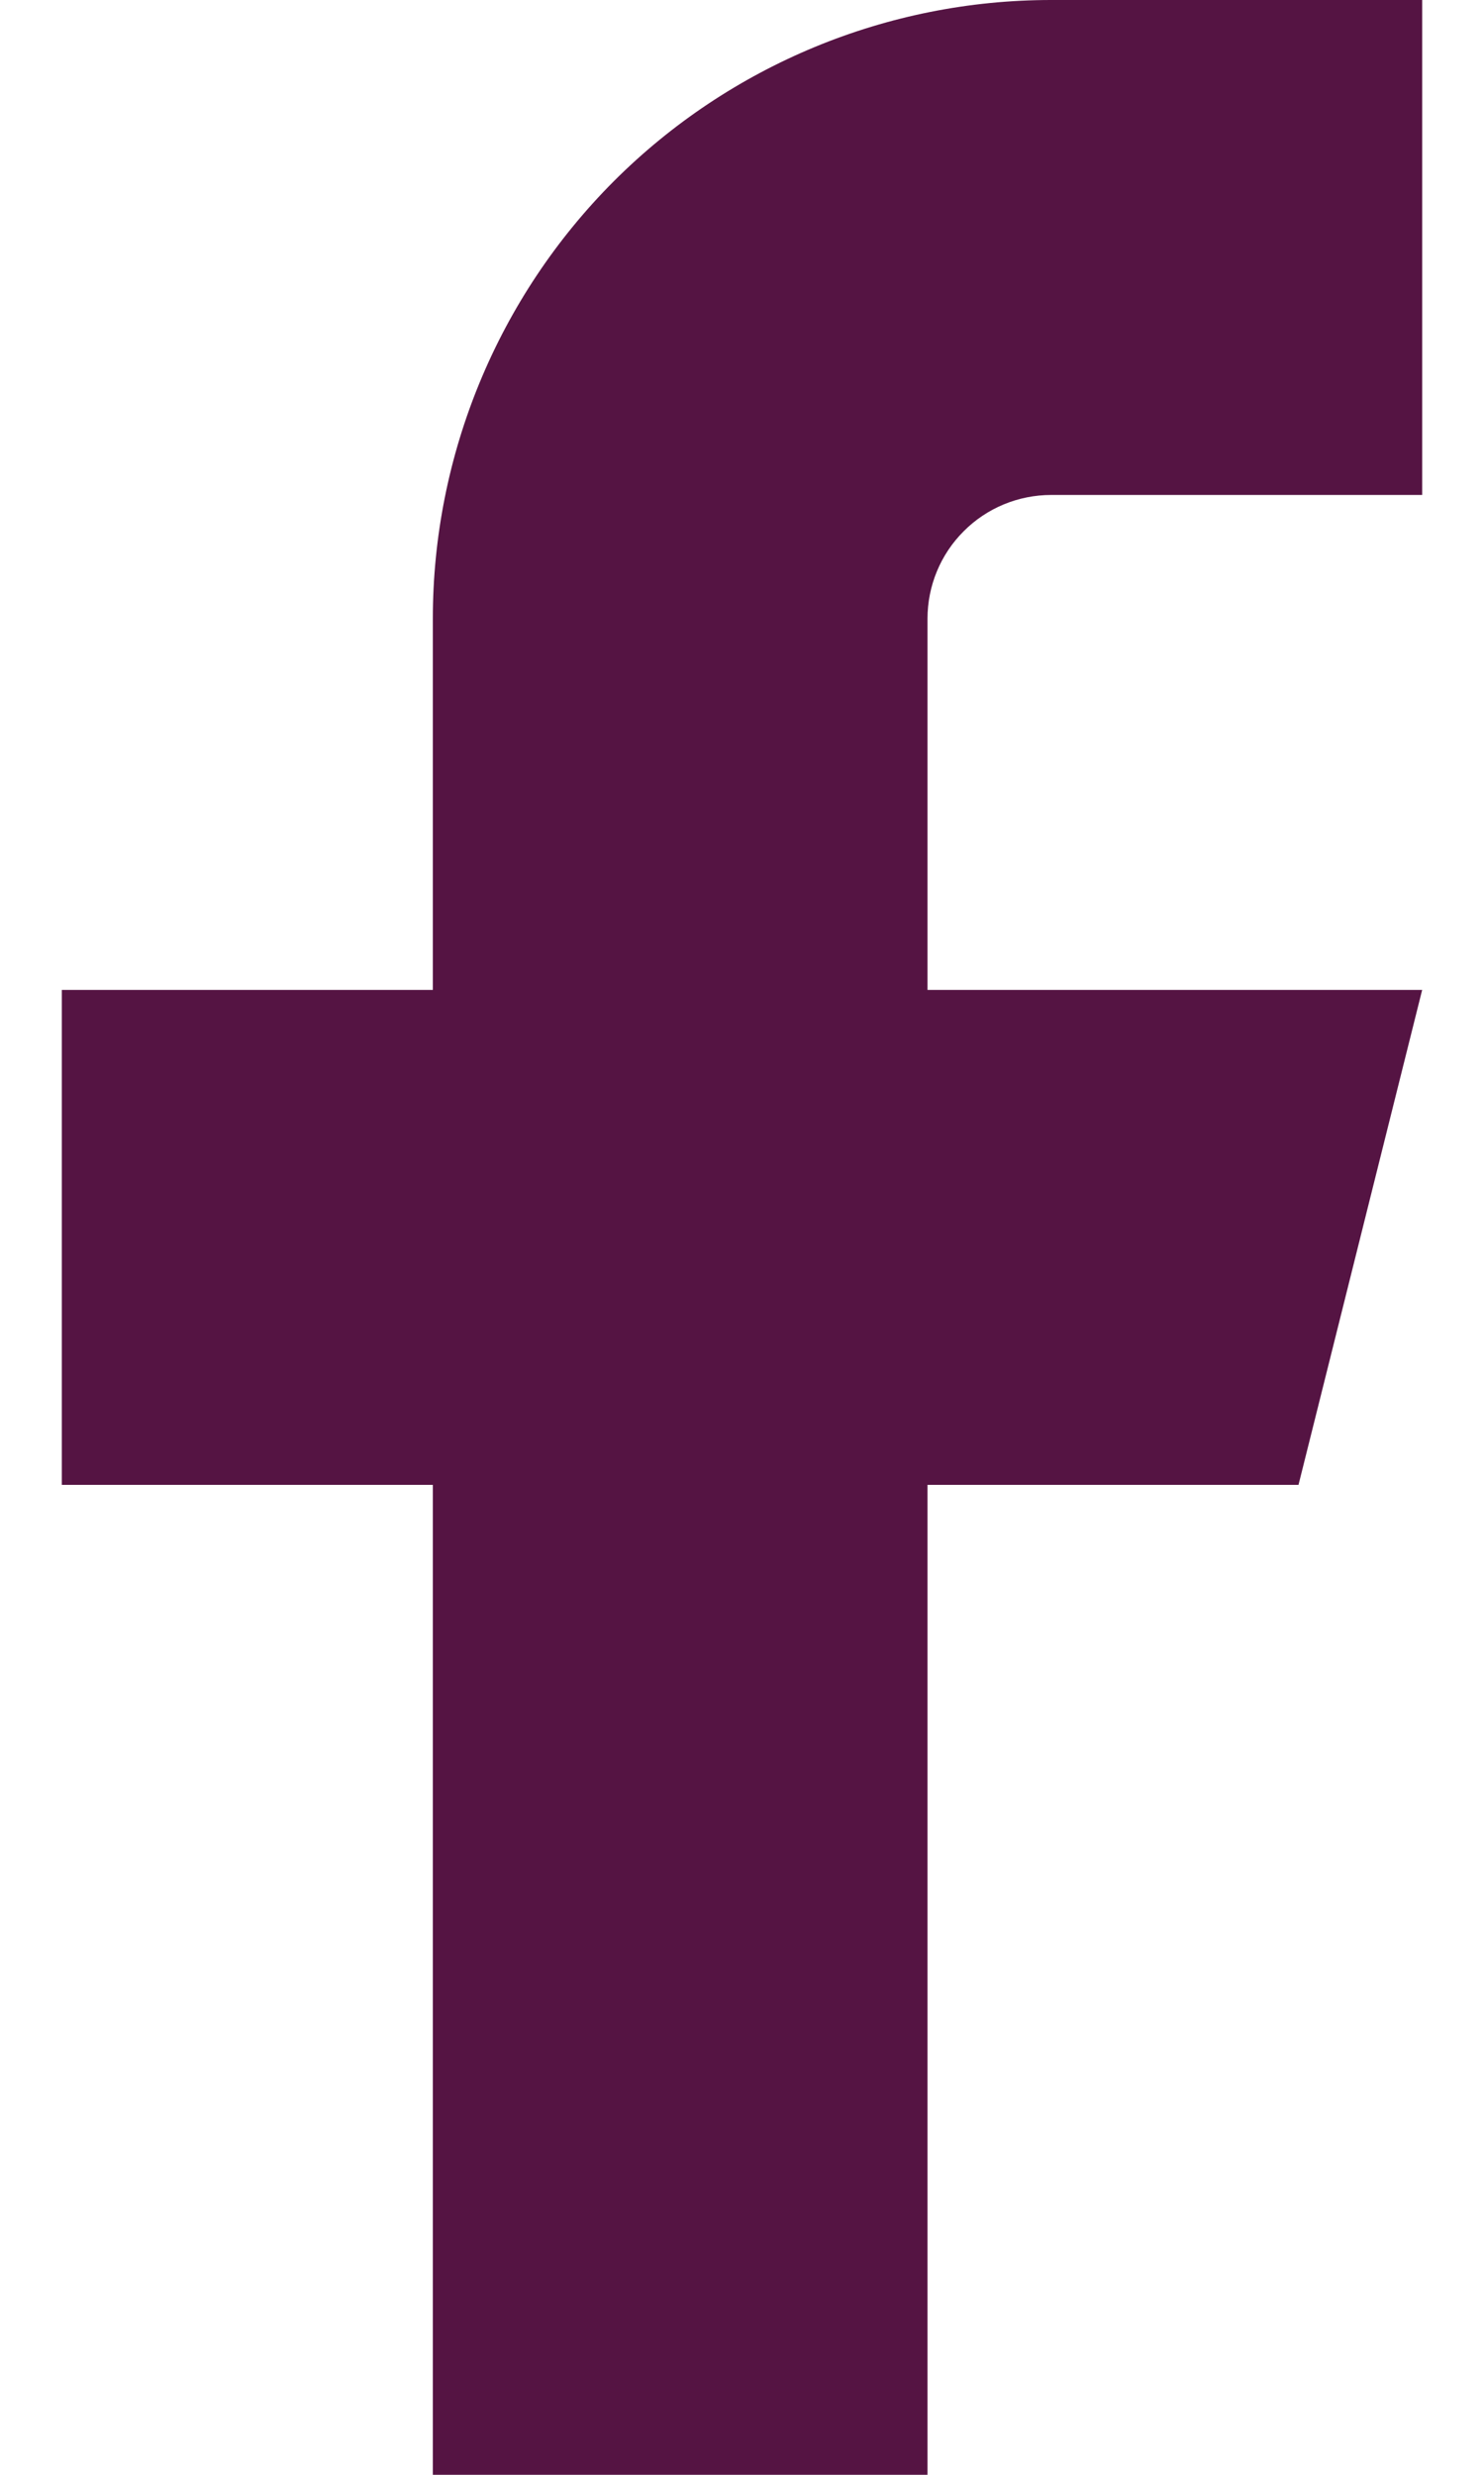
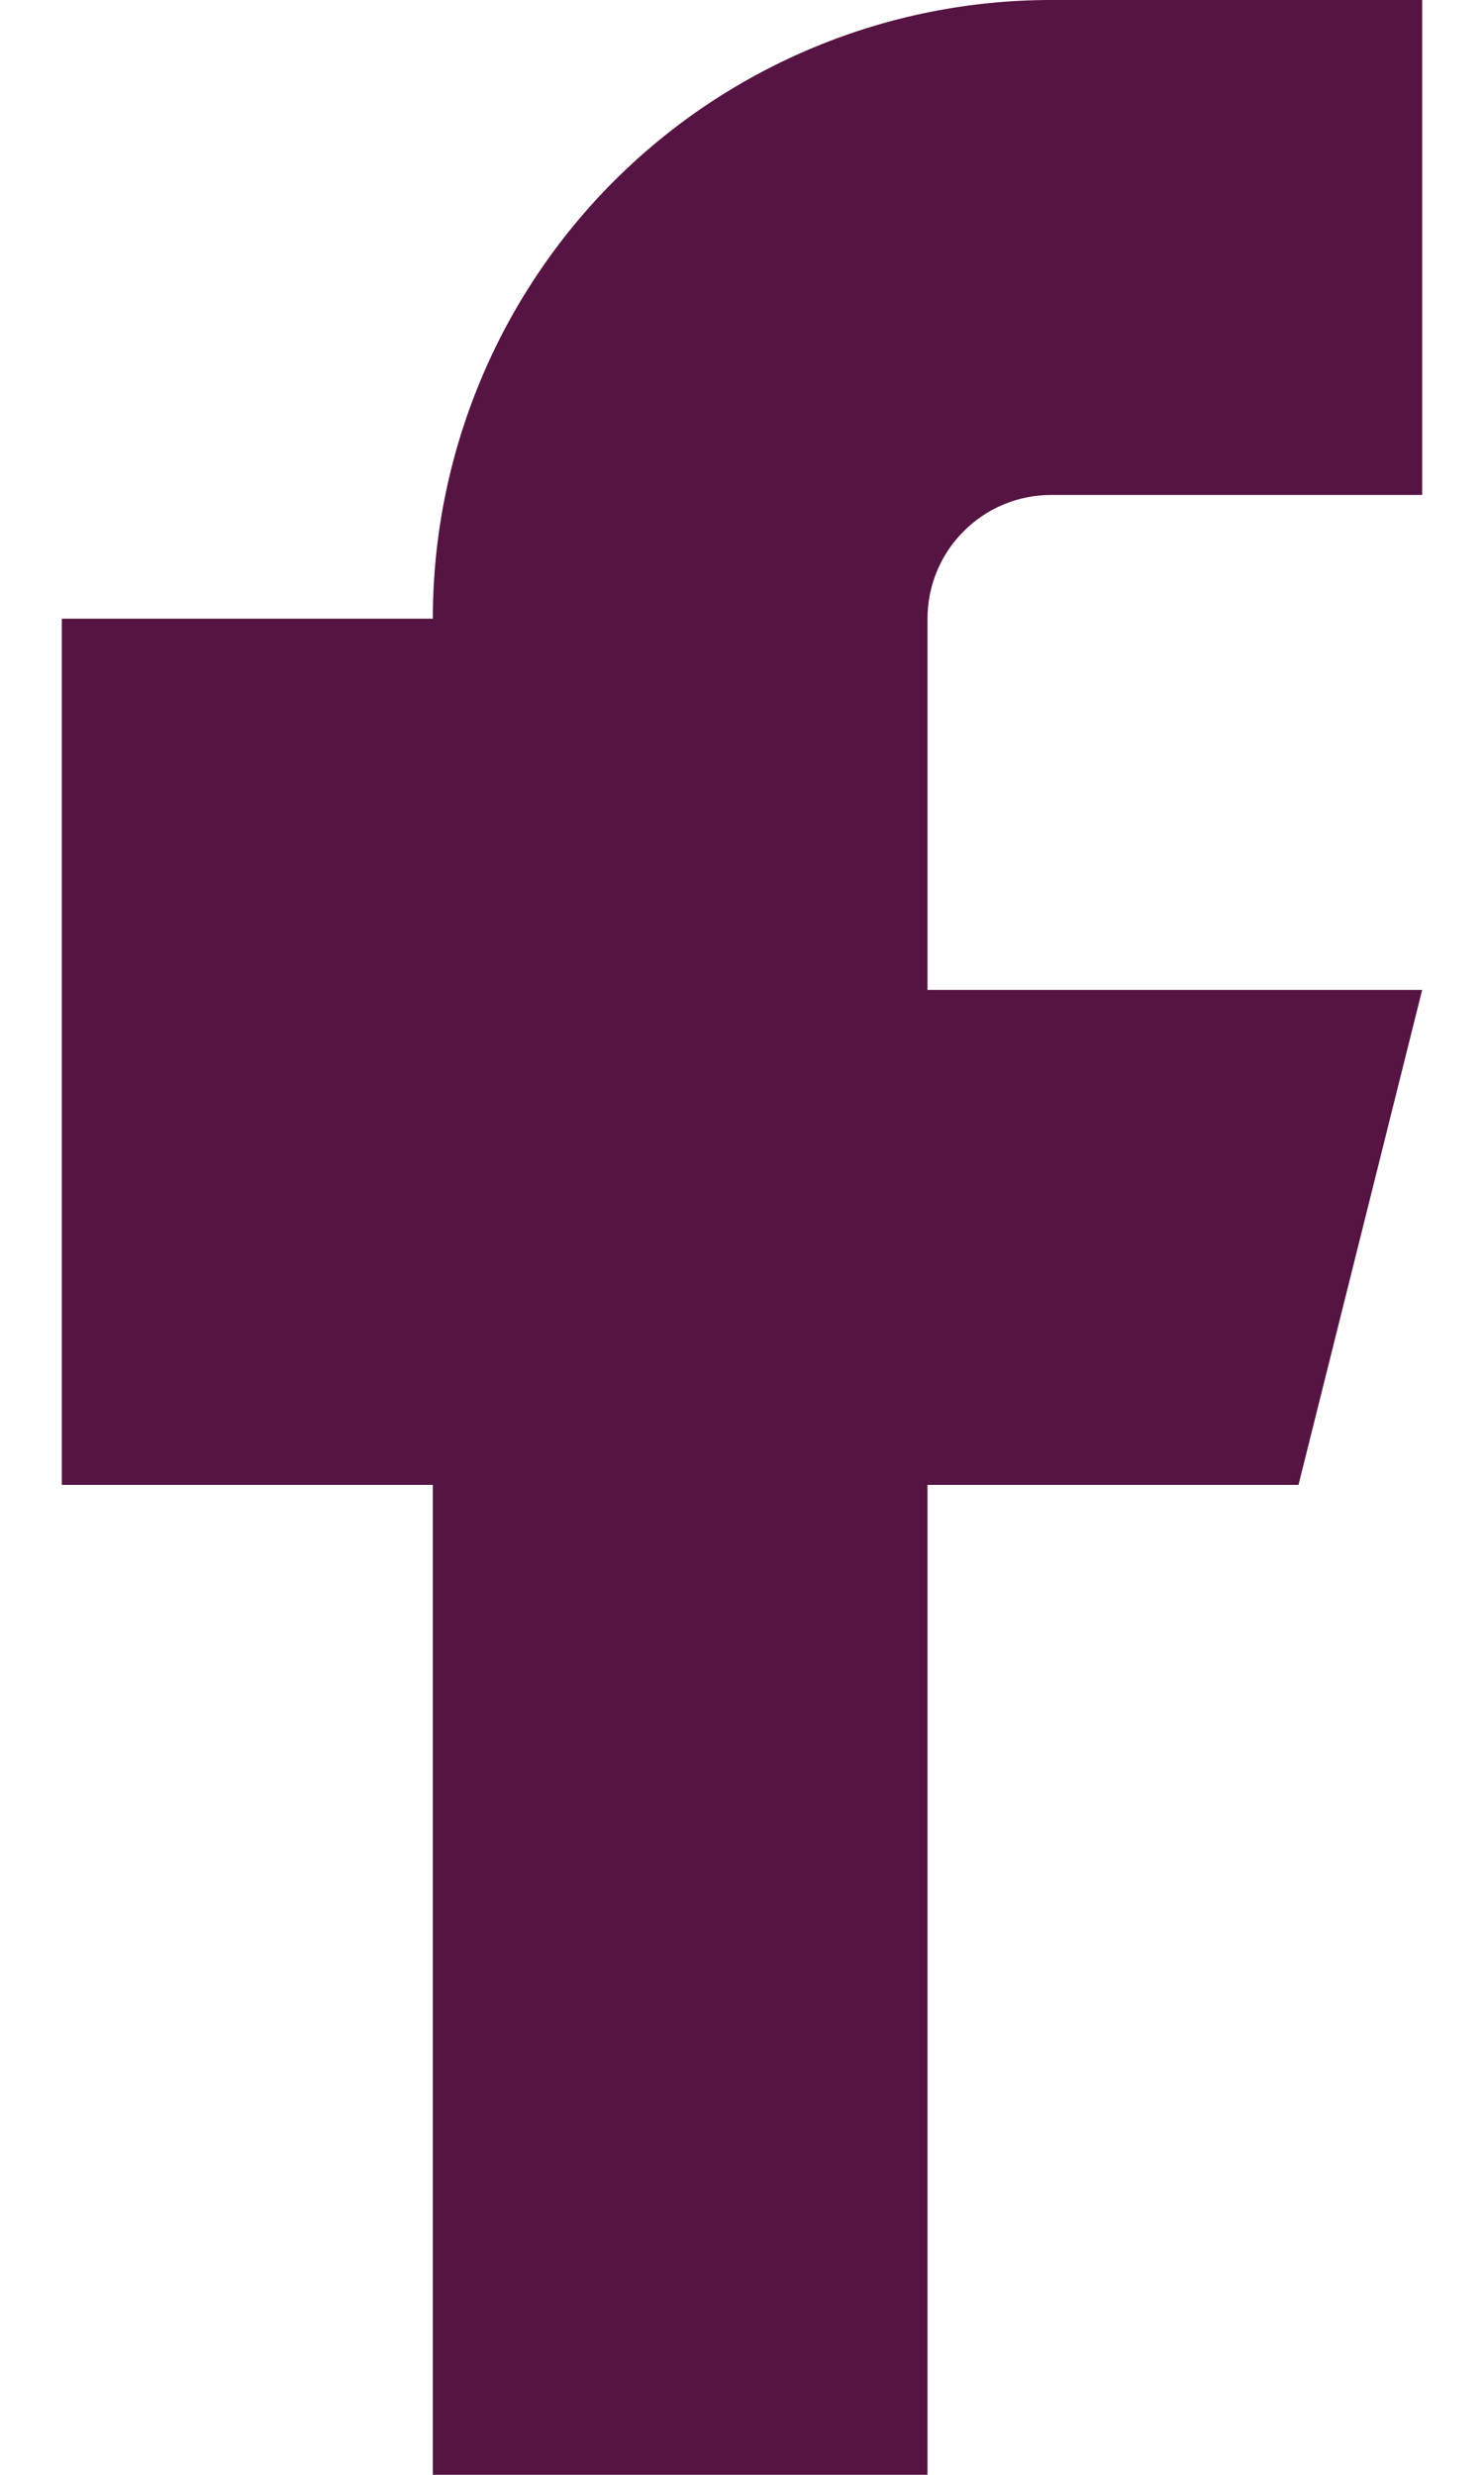
<svg xmlns="http://www.w3.org/2000/svg" width="12" height="20" viewBox="0 0 12 20" fill="none">
-   <path d="M11.5 0H8.5C7.174 0 5.902 0.527 4.964 1.464C4.027 2.402 3.5 3.674 3.5 5V8H0.5V12H3.5V20H7.5V12H10.5L11.5 8H7.5V5C7.5 4.735 7.605 4.48 7.793 4.293C7.98 4.105 8.235 4 8.5 4H11.5V0Z" fill="#551443" />
+   <path d="M11.5 0H8.5C7.174 0 5.902 0.527 4.964 1.464C4.027 2.402 3.5 3.674 3.5 5H0.5V12H3.5V20H7.5V12H10.5L11.5 8H7.5V5C7.5 4.735 7.605 4.48 7.793 4.293C7.98 4.105 8.235 4 8.5 4H11.5V0Z" fill="#551443" />
</svg>